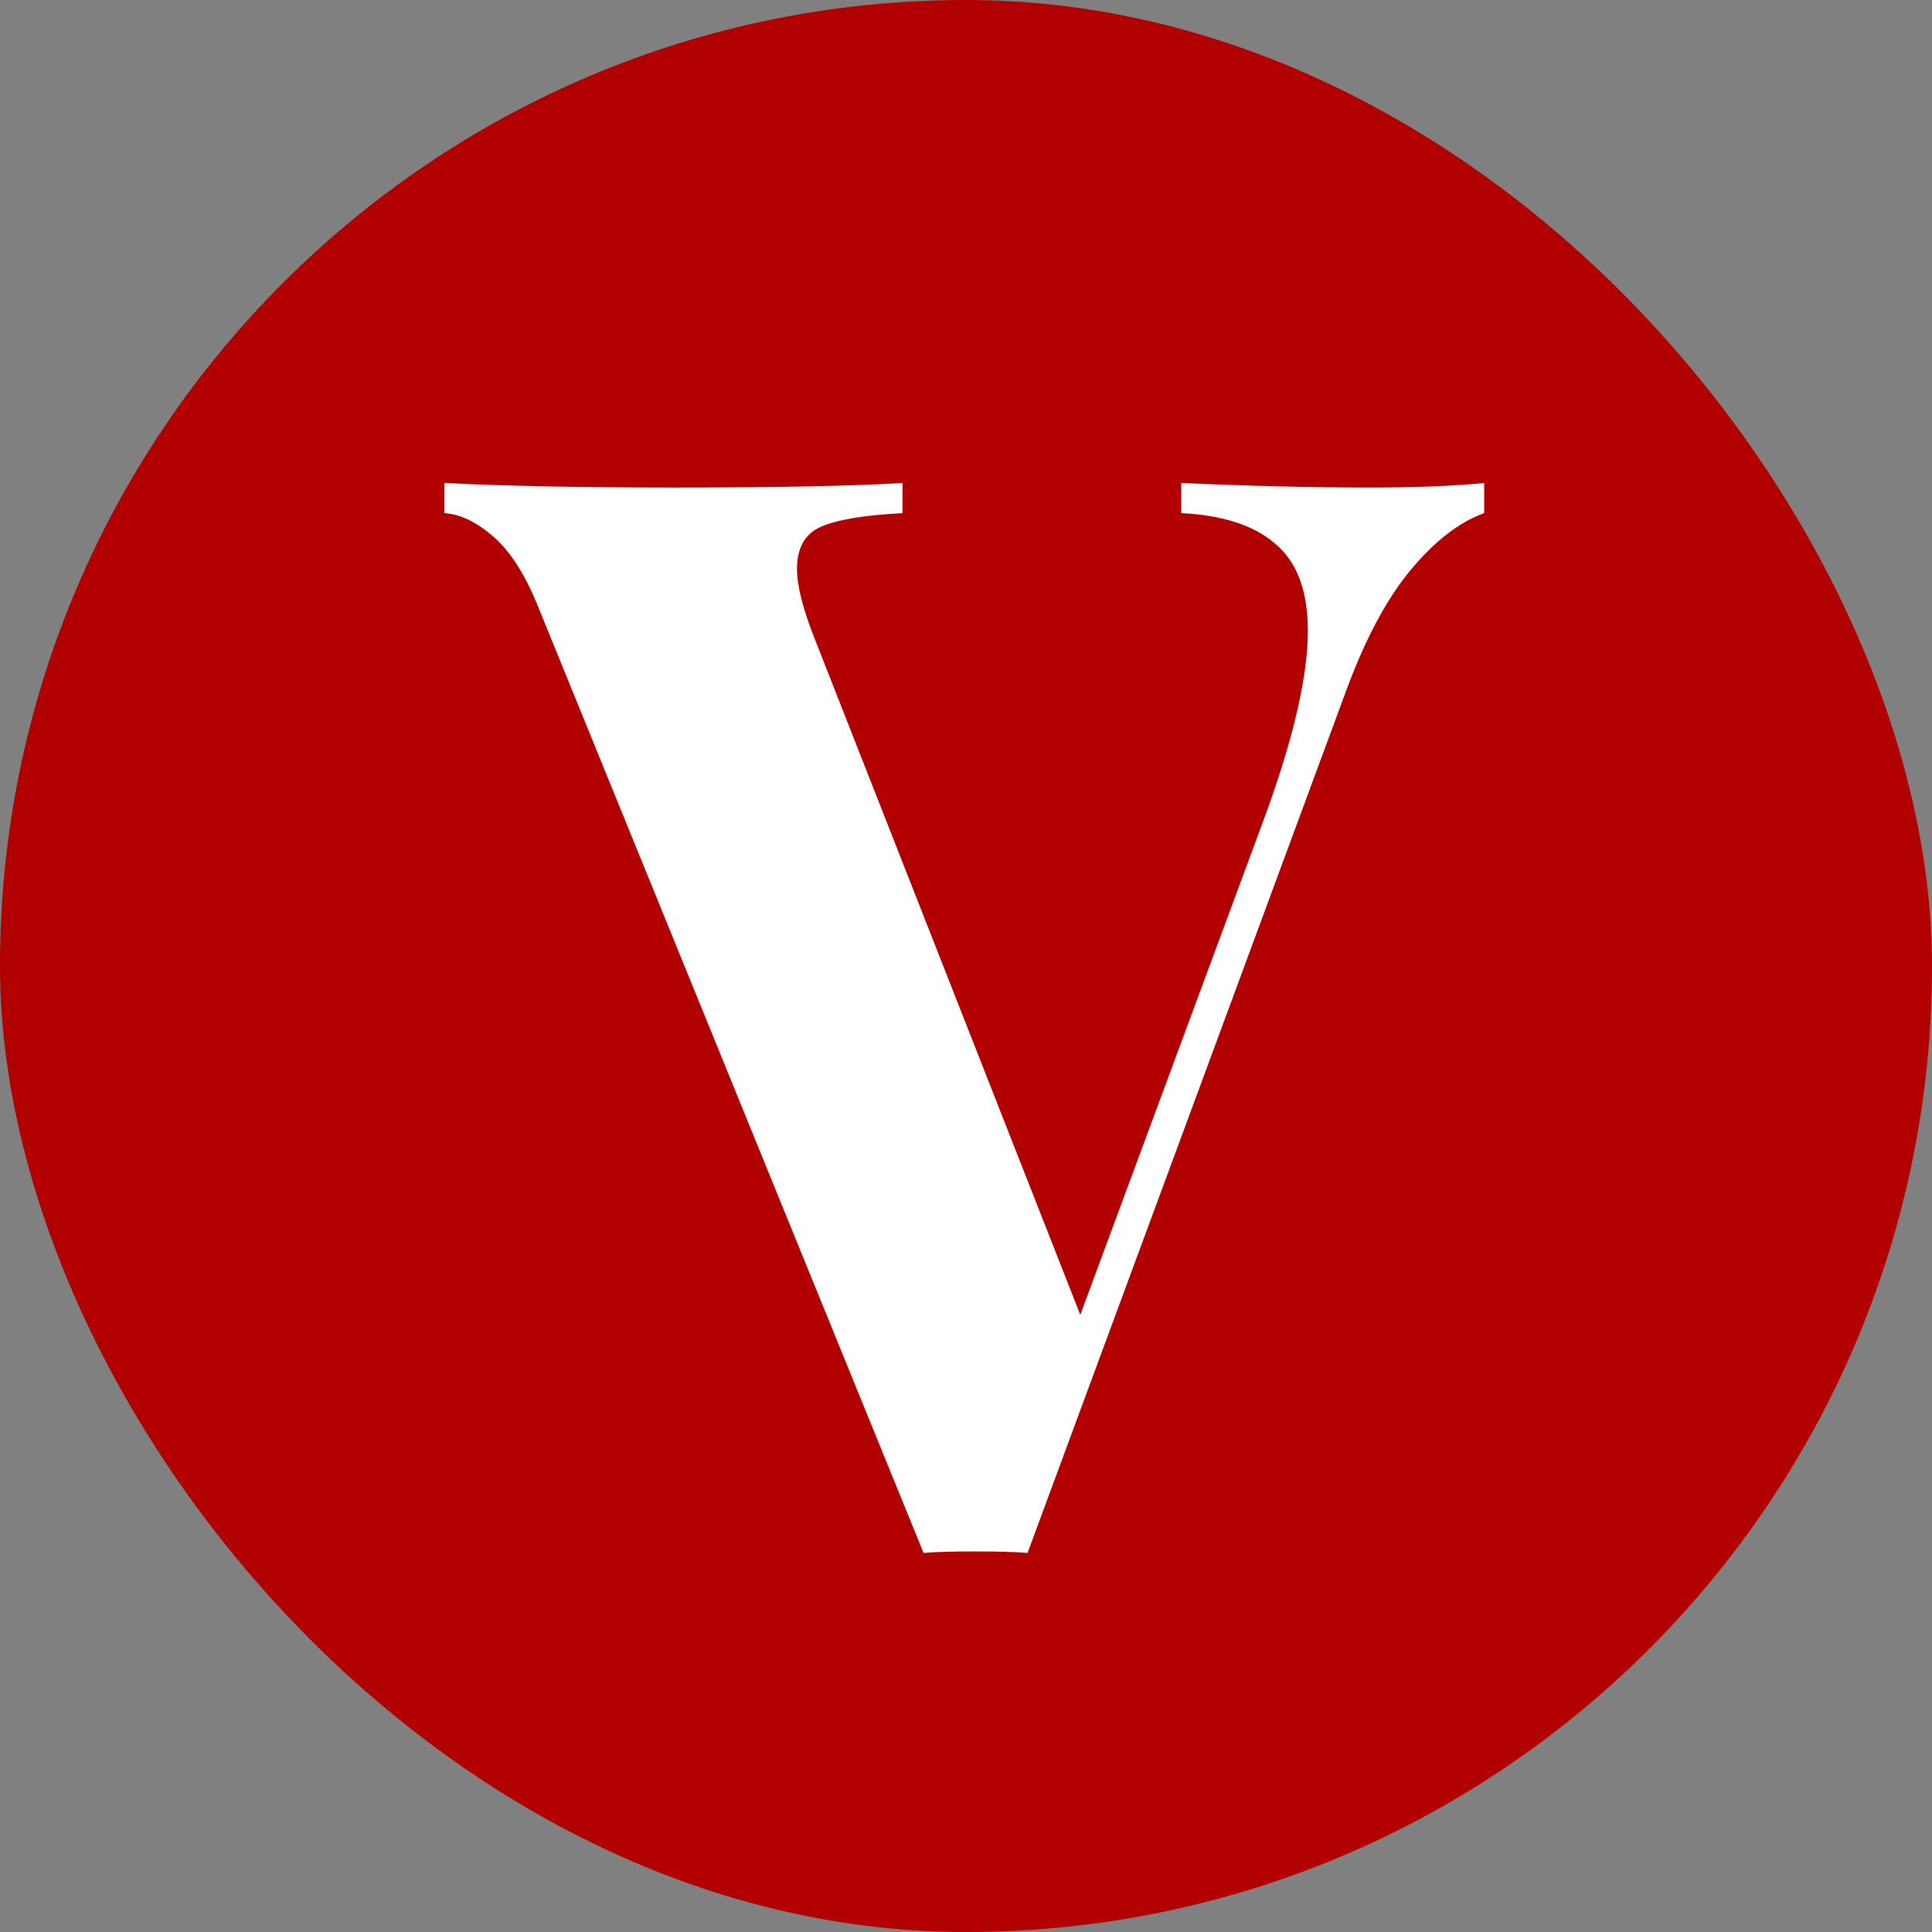
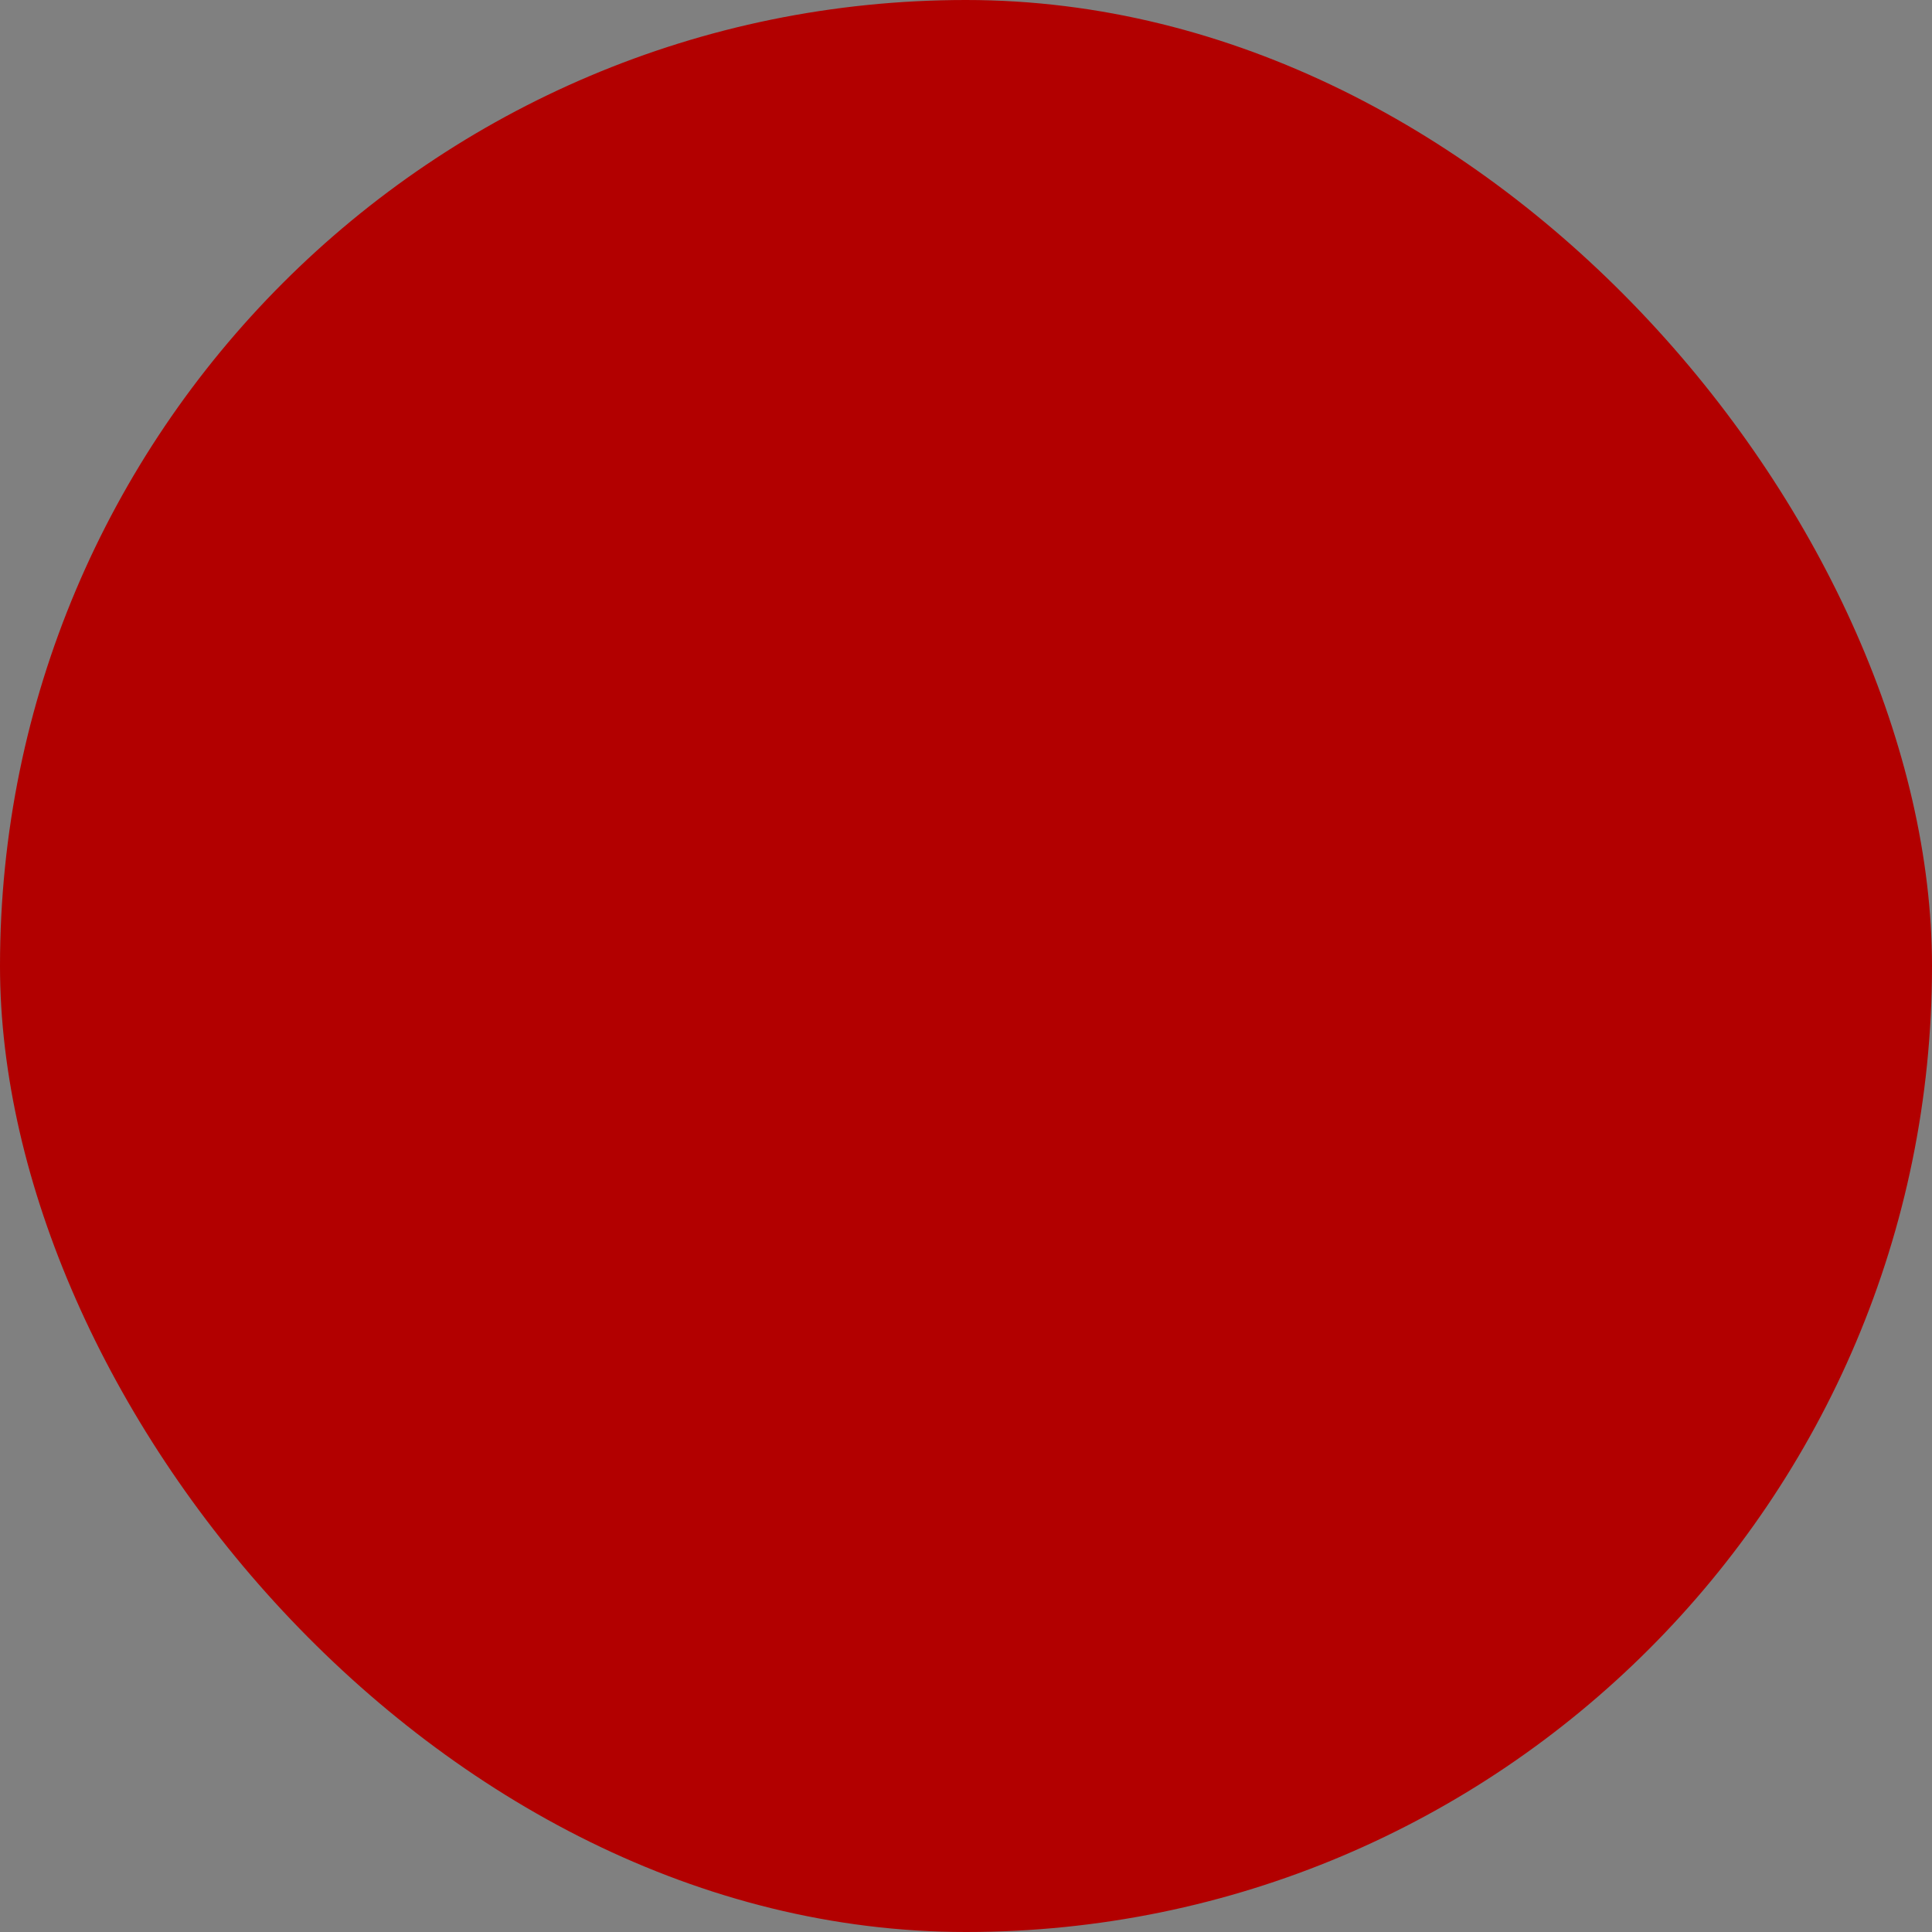
<svg xmlns="http://www.w3.org/2000/svg" width="200" height="200" viewBox="0 0 200 200" fill="none">
  <rect x="0" y="0" width="200" height="200" fill="#808080" stroke="none" />
  <rect width="200" height="200" rx="100" fill="#B20000" />
-   <path d="M141.784 50.468C146.568 50.468 150.52 50.312 153.64 50V53.12C151.04 54.056 148.492 56.032 145.996 59.048C143.5 62.064 141.264 66.276 139.288 71.684L106.372 160.76C105.228 160.656 103.408 160.604 100.912 160.604C98.52 160.604 96.752 160.656 95.608 160.76L55.828 63.104C54.476 59.672 52.916 57.176 51.148 55.616C49.38 54.056 47.664 53.224 46 53.12V50C52.24 50.312 60.144 50.468 69.712 50.468C80.424 50.468 88.328 50.312 93.424 50V53.12C89.472 53.328 86.664 53.796 85 54.524C83.336 55.252 82.504 56.708 82.504 58.892C82.504 60.66 83.128 63.104 84.376 66.224L111.832 136.112L131.02 84.32C133.932 76.312 135.388 69.968 135.388 65.288C135.388 61.128 134.244 58.112 131.956 56.24C129.772 54.368 126.548 53.328 122.284 53.12V50C129.356 50.312 135.856 50.468 141.784 50.468Z" fill="white" />
</svg>